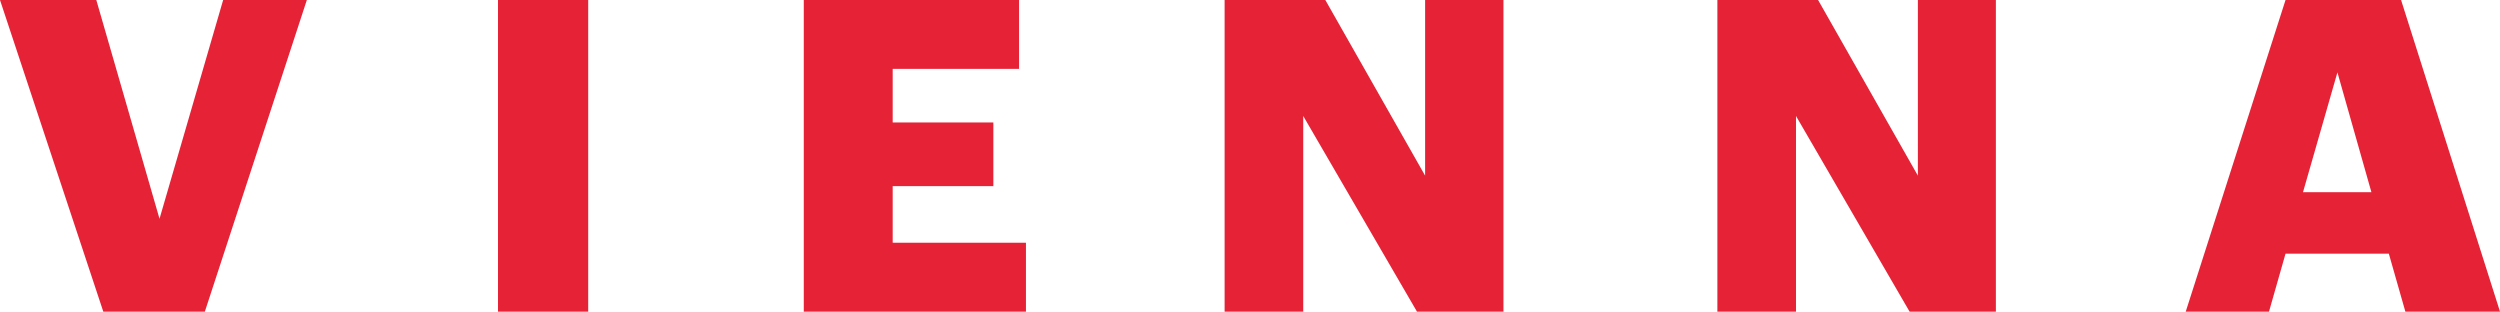
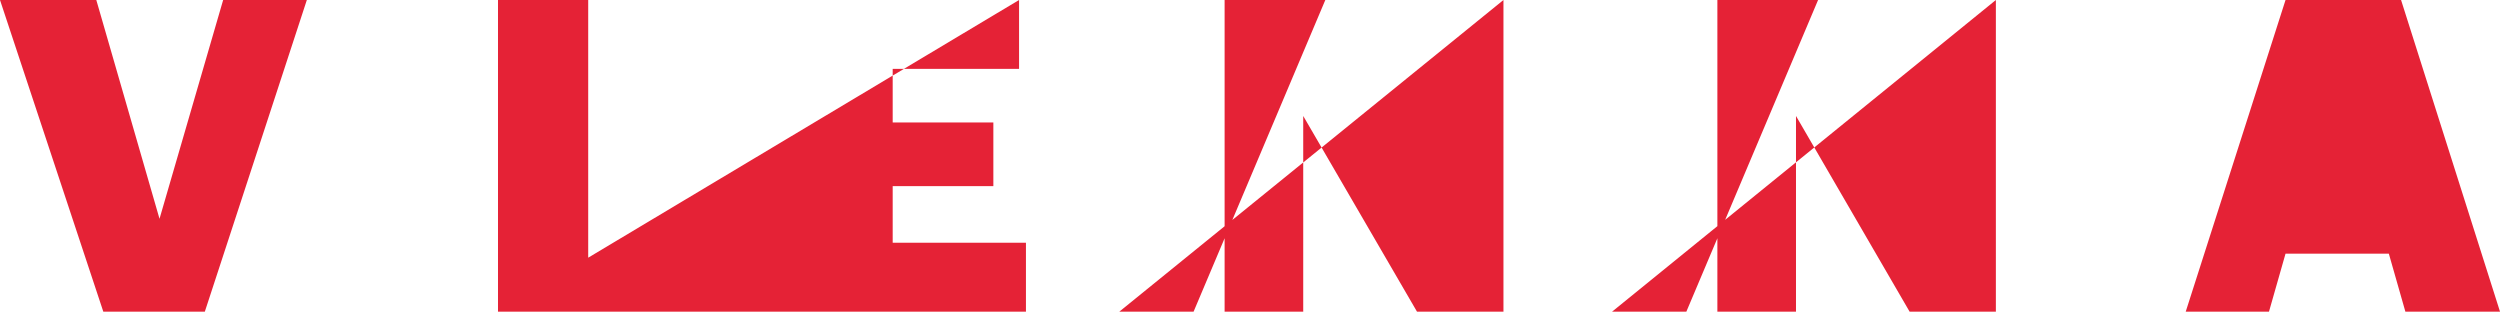
<svg xmlns="http://www.w3.org/2000/svg" id="Ebene_1" data-name="Ebene 1" viewBox="0 0 636 79.28">
-   <path d="M56.77 0L40.58 55.66 24.5 0H0l26.28 79.28h25.83L78.06 0zm69.92 79.28h22.95V0h-22.95zM204.48 0v79.28H261V61.76h-33.9V47.35h25.61V31.16H227.1V17.52h32.15V0zm158.07 0v44.69L337.16 0h-25.62v79.28h20V29.5l28.94 49.78h22V0zm125.36 0v44.69L462.52 0H436.9v79.28h20V29.5l28.9 49.78h21.95V0zm106.73 18.41l8.65 30.49h-17.41zM581.44 0l-25.39 79.28h21.18l4.21-14.75h26.28l4.21 14.75H636L610.83 0z" fill="#e52236" />
+   <path d="M56.77 0L40.58 55.66 24.5 0H0l26.28 79.28h25.83L78.06 0zm69.92 79.28h22.95V0h-22.95zv79.28H261V61.76h-33.9V47.35h25.61V31.16H227.1V17.52h32.15V0zm158.07 0v44.69L337.16 0h-25.62v79.28h20V29.5l28.94 49.78h22V0zm125.36 0v44.69L462.52 0H436.9v79.28h20V29.5l28.9 49.78h21.95V0zm106.73 18.41l8.65 30.49h-17.41zM581.44 0l-25.39 79.28h21.18l4.21-14.75h26.28l4.21 14.75H636L610.83 0z" fill="#e52236" />
</svg>